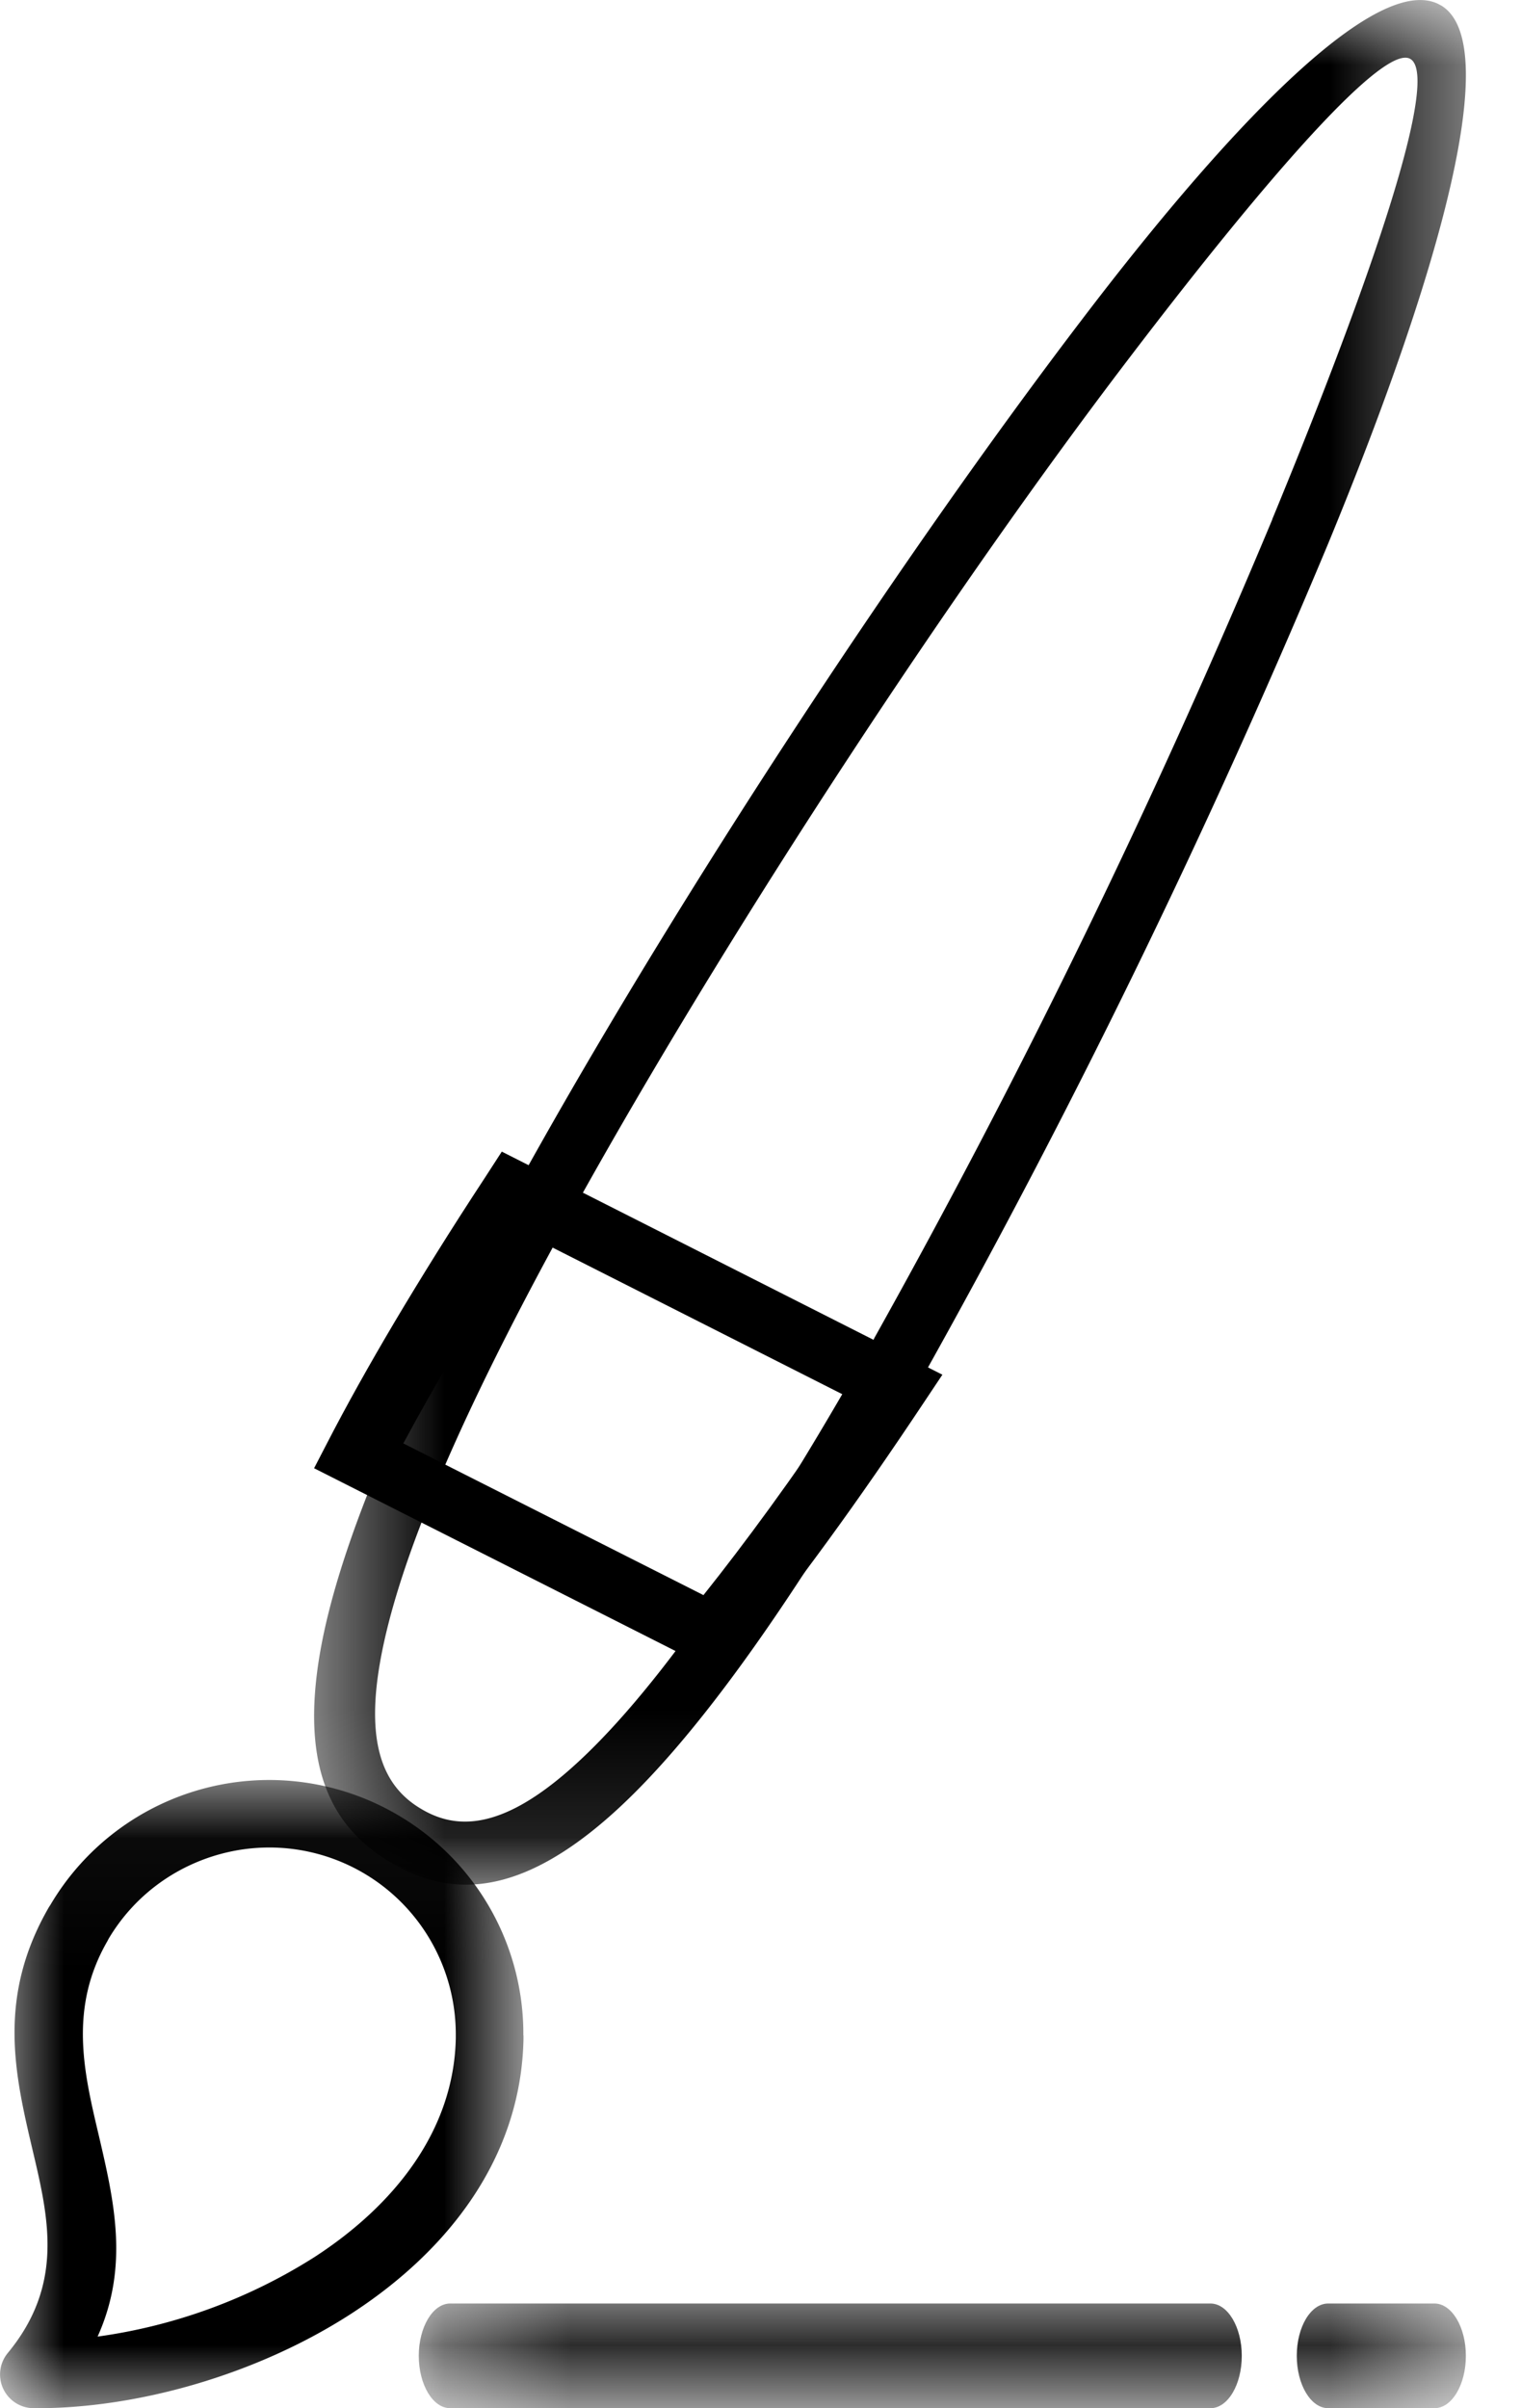
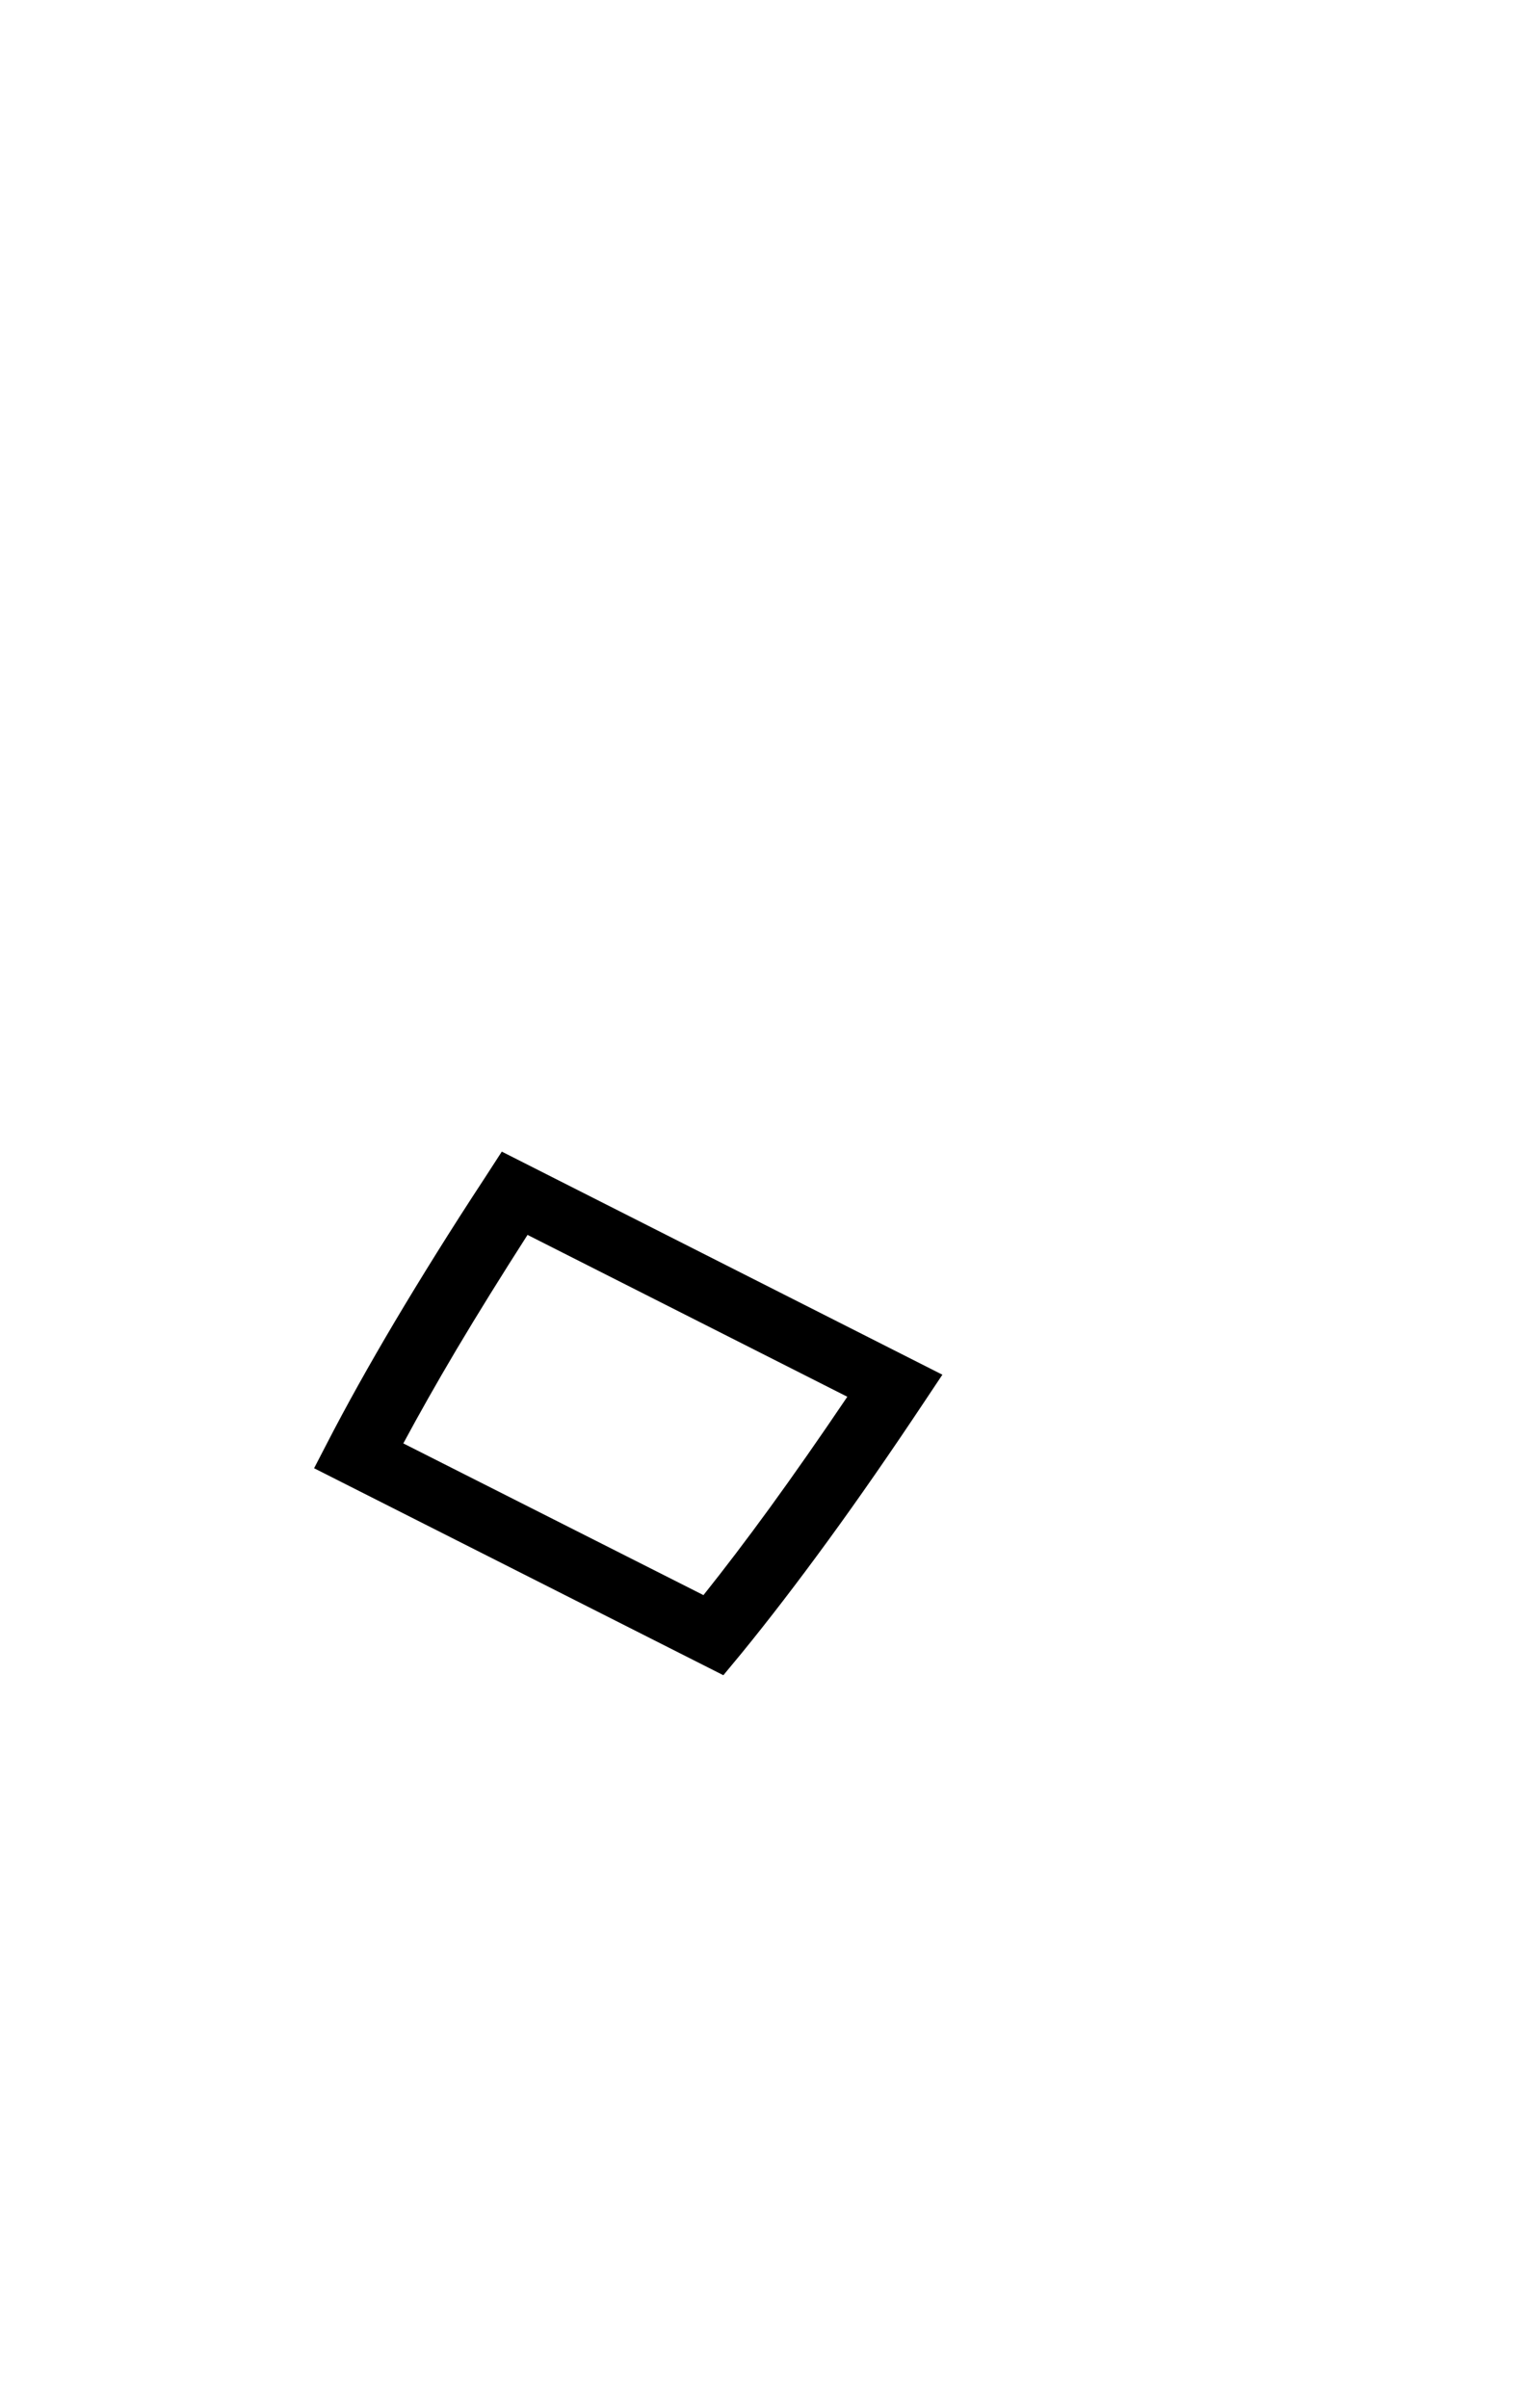
<svg xmlns="http://www.w3.org/2000/svg" width="12" height="19" viewBox="0 0 12 19" fill="none">
  <mask id="qvih58gi3a" style="mask-type:luminance" maskUnits="userSpaceOnUse" x="2" y="0" width="10" height="15">
-     <path fill-rule="evenodd" clip-rule="evenodd" d="M2.478 0h9.087v14.87H2.478V0z" fill="#fff" />
-   </mask>
+     </mask>
  <g mask="url(#qvih58gi3a)">
    <path fill-rule="evenodd" clip-rule="evenodd" d="M11.368.042c.492.29.014 2.057-.889 4.246a63.831 63.831 0 0 1-3.165 6.514c-1.097 1.939-1.909 3.018-2.543 3.562-.713.612-1.238.596-1.684.332h-.001c-.447-.263-.723-.719-.561-1.657.144-.832.653-2.09 1.749-4.03 1.171-2.074 2.85-4.635 4.26-6.485C9.8.86 10.906-.231 11.367.042m-1.33 4.056c.81-1.962 1.323-3.496 1.09-3.633-.205-.121-1.099.891-2.218 2.36-1.396 1.83-3.059 4.37-4.222 6.428-1.064 1.883-1.555 3.088-1.69 3.87-.117.677.05.987.328 1.15.277.165.623.157 1.138-.284.595-.51 1.37-1.546 2.432-3.425l.003-.007a63.103 63.103 0 0 0 3.14-6.459" fill="#000" />
  </g>
  <path fill-rule="evenodd" clip-rule="evenodd" d="M7.297 11.053c-.266.4-.52.767-.765 1.103-.242.332-.468.626-.68.886l-.145.175-3.229-1.633.102-.197c.152-.295.33-.614.535-.96.206-.346.44-.723.708-1.131l.136-.21 3.476 1.76-.138.207zm-1.225.845c.191-.263.395-.555.613-.878L4.162 9.743c-.207.323-.394.624-.561.905-.157.265-.296.511-.419.74l2.368 1.197c.166-.208.34-.437.522-.687z" fill="#000" />
  <mask id="o6klx3ylwb" style="mask-type:luminance" maskUnits="userSpaceOnUse" x="0" y="14" width="5" height="5">
    <path fill-rule="evenodd" clip-rule="evenodd" d="M0 14.043h4.13V19H0v-4.957z" fill="#fff" />
  </mask>
  <g mask="url(#o6klx3ylwb)">
-     <path fill-rule="evenodd" clip-rule="evenodd" d="M3.127 14.313a2 2 0 0 1 1.002 1.746h.001v.032c-.02.93-.59 1.665-1.36 2.164-.753.487-1.703.75-2.499.745H.264a.266.266 0 0 1-.203-.435c.446-.54.323-1.065.196-1.602-.14-.596-.283-1.205.13-1.918l.01-.015a2.004 2.004 0 0 1 2.73-.717m.273 1.002a1.47 1.47 0 0 0-1.658-.688c-.36.097-.683.328-.886.671l-.007.014c-.307.53-.188 1.035-.071 1.53.122.523.243 1.037-.008 1.593a4.284 4.284 0 0 0 1.709-.626c.633-.41 1.102-1 1.117-1.727v-.024a1.478 1.478 0 0 0-.196-.743" fill="#000" />
-   </g>
+     </g>
  <mask id="twh1v1l7cc" style="mask-type:luminance" maskUnits="userSpaceOnUse" x="3" y="18" width="9" height="1">
-     <path fill-rule="evenodd" clip-rule="evenodd" d="M3.304 18.174h8.261V19h-8.26v-.826z" fill="#fff" />
-   </mask>
+     </mask>
  <g mask="url(#twh1v1l7cc)">
-     <path fill-rule="evenodd" clip-rule="evenodd" d="M3.552 19c-.137 0-.248-.185-.248-.413 0-.228.111-.413.248-.413H9.55c.136 0 .247.185.247.413 0 .228-.11.413-.247.413H3.552zm6.927 0c-.137 0-.248-.185-.248-.413 0-.228.11-.413.248-.413h.838c.137 0 .248.185.248.413 0 .228-.11.413-.248.413h-.838z" fill="#000" />
-   </g>
+     </g>
</svg>